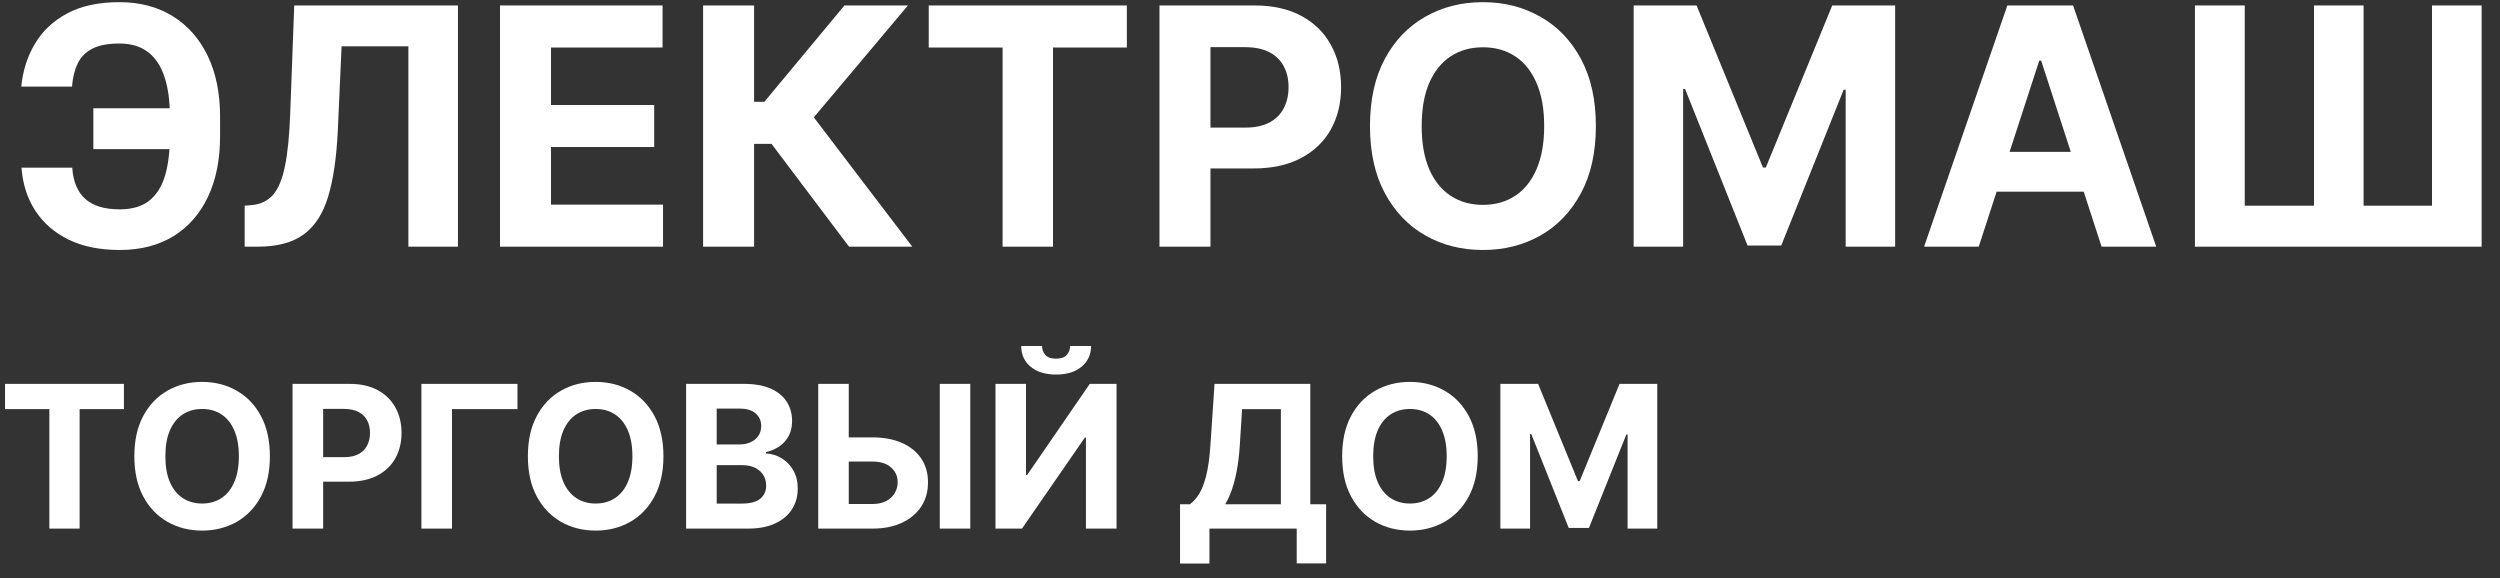
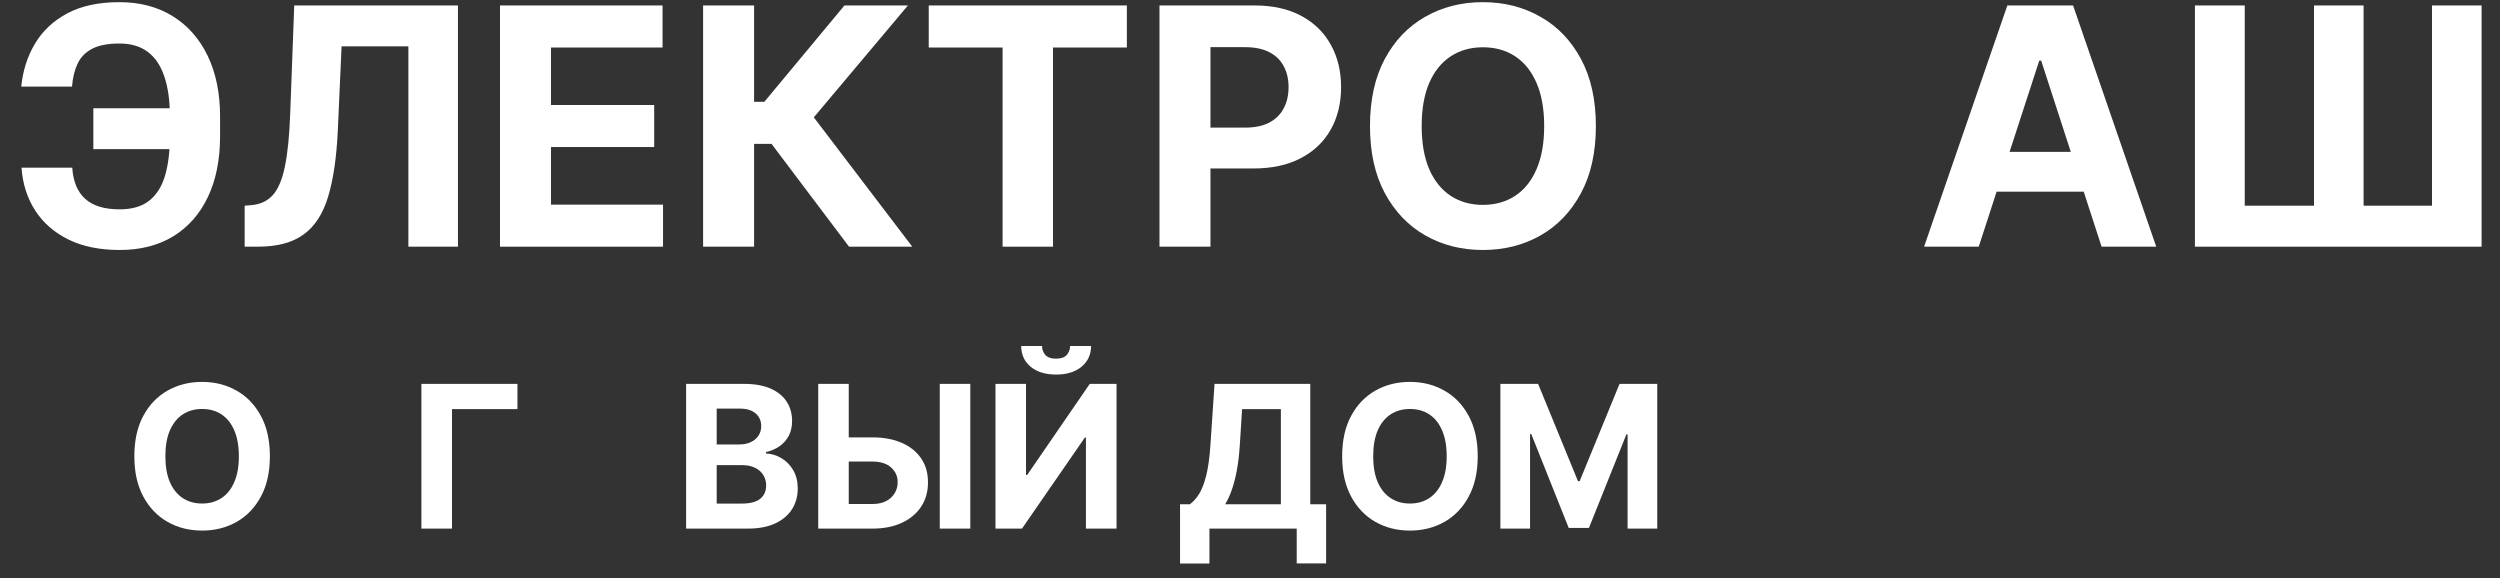
<svg xmlns="http://www.w3.org/2000/svg" width="134" height="31" viewBox="0 0 134 31" fill="none">
  <rect x="0" y="0" width="134" height="31" fill="#333333" stroke="none" />
  <path d="M10.577 5.804V7.995H5.003V5.804H10.577ZM1.152 8.986H3.873C3.919 9.727 4.151 10.285 4.567 10.659C4.984 11.034 5.6 11.221 6.417 11.221C7.082 11.221 7.61 11.065 8.002 10.754C8.393 10.442 8.675 9.994 8.848 9.409C9.02 8.82 9.106 8.115 9.106 7.294V6.246C9.106 5.4 9.007 4.687 8.81 4.106C8.616 3.521 8.319 3.079 7.919 2.78C7.524 2.482 7.017 2.332 6.398 2.332C5.788 2.332 5.304 2.425 4.946 2.61C4.588 2.795 4.327 3.06 4.163 3.405C3.999 3.746 3.898 4.159 3.86 4.643H1.139C1.223 3.793 1.467 3.027 1.872 2.345C2.28 1.659 2.858 1.116 3.608 0.716C4.361 0.316 5.291 0.116 6.398 0.116C7.497 0.116 8.45 0.367 9.258 0.867C10.066 1.368 10.691 2.077 11.133 2.995C11.575 3.913 11.796 4.998 11.796 6.253V7.301C11.796 8.555 11.579 9.639 11.146 10.552C10.716 11.461 10.1 12.164 9.296 12.66C8.492 13.153 7.532 13.399 6.417 13.399C5.352 13.399 4.439 13.214 3.677 12.844C2.915 12.469 2.32 11.951 1.89 11.29C1.461 10.626 1.215 9.857 1.152 8.986Z" fill="white" />
  <path d="M13.114 13.222V11.025L13.48 10.994C13.951 10.956 14.332 10.777 14.623 10.457C14.913 10.133 15.13 9.617 15.273 8.91C15.42 8.199 15.515 7.244 15.557 6.044L15.771 0.293H24.547V13.222H21.889V2.484H18.309L18.107 6.985C18.04 8.433 17.867 9.615 17.59 10.533C17.316 11.45 16.878 12.128 16.276 12.566C15.679 13.003 14.86 13.222 13.821 13.222H13.114Z" fill="white" />
  <path d="M26.8 13.222V0.293H35.513V2.547H29.534V5.628H35.064V7.881H29.534V10.969H35.538V13.222H26.8Z" fill="white" />
  <path d="M45.508 13.222L41.354 7.711H40.419V13.222H37.686V0.293H40.419V5.457H40.969L45.262 0.293H48.664L43.62 6.29L48.898 13.222H45.508Z" fill="white" />
  <path d="M49.78 2.547V0.293H60.399V2.547H56.441V13.222H53.739V2.547H49.78Z" fill="white" />
  <path d="M62.148 13.222V0.293H67.249C68.229 0.293 69.065 0.48 69.755 0.855C70.445 1.225 70.971 1.741 71.333 2.402C71.7 3.058 71.882 3.816 71.882 4.674C71.882 5.533 71.697 6.29 71.327 6.947C70.957 7.604 70.42 8.115 69.717 8.481C69.019 8.847 68.172 9.03 67.179 9.03H63.928V6.84H66.737C67.263 6.84 67.697 6.749 68.038 6.568C68.383 6.383 68.64 6.128 68.808 5.804C68.981 5.476 69.067 5.099 69.067 4.674C69.067 4.245 68.981 3.87 68.808 3.551C68.64 3.226 68.383 2.976 68.038 2.799C67.693 2.618 67.255 2.528 66.725 2.528H64.881V13.222H62.148Z" fill="white" />
  <path d="M85.539 6.758C85.539 8.168 85.272 9.367 84.738 10.356C84.207 11.345 83.484 12.101 82.566 12.623C81.653 13.14 80.626 13.399 79.485 13.399C78.336 13.399 77.305 13.138 76.392 12.616C75.478 12.094 74.757 11.339 74.226 10.35C73.696 9.361 73.431 8.163 73.431 6.758C73.431 5.348 73.696 4.148 74.226 3.159C74.757 2.17 75.478 1.417 76.392 0.899C77.305 0.377 78.336 0.116 79.485 0.116C80.626 0.116 81.653 0.377 82.566 0.899C83.484 1.417 84.207 2.17 84.738 3.159C85.272 4.148 85.539 5.348 85.539 6.758ZM82.768 6.758C82.768 5.844 82.631 5.074 82.358 4.447C82.088 3.82 81.707 3.344 81.215 3.02C80.722 2.696 80.146 2.534 79.485 2.534C78.824 2.534 78.248 2.696 77.755 3.02C77.263 3.344 76.88 3.82 76.606 4.447C76.337 5.074 76.202 5.844 76.202 6.758C76.202 7.671 76.337 8.441 76.606 9.068C76.88 9.695 77.263 10.171 77.755 10.495C78.248 10.819 78.824 10.981 79.485 10.981C80.146 10.981 80.722 10.819 81.215 10.495C81.707 10.171 82.088 9.695 82.358 9.068C82.631 8.441 82.768 7.671 82.768 6.758Z" fill="white" />
-   <path d="M87.564 0.293H90.936L94.496 8.98H94.648L98.208 0.293H101.58V13.222H98.928V4.807H98.821L95.475 13.159H93.669L90.323 4.775H90.216V13.222H87.564V0.293Z" fill="white" />
  <path d="M106.06 13.222H103.131L107.594 0.293H111.117L115.574 13.222H112.645L109.406 3.248H109.305L106.06 13.222ZM105.877 8.14H112.796V10.274H105.877V8.14Z" fill="white" />
  <path d="M117.648 0.293H120.318V11.025H124.031V0.293H126.688V11.025H130.356V0.293H133.014V13.222H117.648V0.293Z" fill="white" />
-   <path d="M0.271 21.928V20.576H6.642V21.928H4.267V28.333H2.646V21.928H0.271Z" fill="white" />
  <path d="M14.466 24.455C14.466 25.301 14.306 26.02 13.985 26.614C13.667 27.207 13.232 27.66 12.682 27.974C12.134 28.284 11.518 28.439 10.833 28.439C10.144 28.439 9.525 28.283 8.977 27.97C8.429 27.657 7.996 27.203 7.678 26.61C7.36 26.017 7.201 25.298 7.201 24.455C7.201 23.609 7.36 22.889 7.678 22.296C7.996 21.702 8.429 21.25 8.977 20.939C9.525 20.626 10.144 20.47 10.833 20.47C11.518 20.47 12.134 20.626 12.682 20.939C13.232 21.25 13.667 21.702 13.985 22.296C14.306 22.889 14.466 23.609 14.466 24.455ZM12.803 24.455C12.803 23.907 12.721 23.445 12.557 23.068C12.395 22.692 12.167 22.407 11.871 22.212C11.576 22.018 11.23 21.921 10.833 21.921C10.437 21.921 10.091 22.018 9.795 22.212C9.5 22.407 9.27 22.692 9.106 23.068C8.944 23.445 8.864 23.907 8.864 24.455C8.864 25.003 8.944 25.465 9.106 25.841C9.27 26.217 9.5 26.503 9.795 26.697C10.091 26.892 10.437 26.989 10.833 26.989C11.23 26.989 11.576 26.892 11.871 26.697C12.167 26.503 12.395 26.217 12.557 25.841C12.721 25.465 12.803 25.003 12.803 24.455Z" fill="white" />
-   <path d="M15.681 28.333V20.576H18.741C19.33 20.576 19.831 20.688 20.245 20.913C20.659 21.135 20.975 21.445 21.192 21.841C21.412 22.235 21.522 22.689 21.522 23.205C21.522 23.72 21.411 24.174 21.188 24.568C20.966 24.962 20.644 25.269 20.223 25.489C19.803 25.708 19.296 25.818 18.7 25.818H16.749V24.504H18.435C18.75 24.504 19.01 24.45 19.215 24.341C19.422 24.23 19.576 24.077 19.677 23.883C19.781 23.686 19.832 23.46 19.832 23.205C19.832 22.947 19.781 22.722 19.677 22.53C19.576 22.336 19.422 22.186 19.215 22.08C19.008 21.971 18.745 21.917 18.427 21.917H17.321V28.333H15.681Z" fill="white" />
  <path d="M27.735 20.576V21.928H24.227V28.333H22.587V20.576H27.735Z" fill="white" />
-   <path d="M35.56 24.455C35.56 25.301 35.399 26.02 35.079 26.614C34.76 27.207 34.326 27.66 33.776 27.974C33.228 28.284 32.611 28.439 31.927 28.439C31.238 28.439 30.619 28.283 30.071 27.97C29.523 27.657 29.09 27.203 28.772 26.61C28.454 26.017 28.294 25.298 28.294 24.455C28.294 23.609 28.454 22.889 28.772 22.296C29.09 21.702 29.523 21.25 30.071 20.939C30.619 20.626 31.238 20.47 31.927 20.47C32.611 20.47 33.228 20.626 33.776 20.939C34.326 21.25 34.76 21.702 35.079 22.296C35.399 22.889 35.56 23.609 35.56 24.455ZM33.897 24.455C33.897 23.907 33.815 23.445 33.651 23.068C33.489 22.692 33.26 22.407 32.965 22.212C32.669 22.018 32.324 21.921 31.927 21.921C31.531 21.921 31.185 22.018 30.889 22.212C30.594 22.407 30.364 22.692 30.2 23.068C30.038 23.445 29.957 23.907 29.957 24.455C29.957 25.003 30.038 25.465 30.2 25.841C30.364 26.217 30.594 26.503 30.889 26.697C31.185 26.892 31.531 26.989 31.927 26.989C32.324 26.989 32.669 26.892 32.965 26.697C33.26 26.503 33.489 26.217 33.651 25.841C33.815 25.465 33.897 25.003 33.897 24.455Z" fill="white" />
  <path d="M36.775 28.333V20.576H39.881C40.451 20.576 40.927 20.66 41.309 20.83C41.69 20.999 41.977 21.234 42.169 21.534C42.361 21.832 42.456 22.176 42.456 22.564C42.456 22.867 42.396 23.134 42.275 23.364C42.153 23.591 41.987 23.778 41.775 23.924C41.565 24.068 41.325 24.171 41.055 24.231V24.307C41.35 24.32 41.627 24.403 41.884 24.557C42.145 24.711 42.355 24.927 42.517 25.205C42.679 25.48 42.759 25.808 42.759 26.189C42.759 26.601 42.657 26.968 42.453 27.292C42.251 27.612 41.951 27.866 41.555 28.053C41.158 28.24 40.67 28.333 40.089 28.333H36.775ZM38.415 26.992H39.752C40.209 26.992 40.542 26.905 40.752 26.731C40.962 26.554 41.066 26.32 41.066 26.027C41.066 25.812 41.014 25.622 40.911 25.458C40.807 25.294 40.66 25.166 40.468 25.072C40.278 24.979 40.052 24.932 39.79 24.932H38.415V26.992ZM38.415 23.822H39.631C39.855 23.822 40.055 23.783 40.229 23.705C40.406 23.624 40.545 23.51 40.646 23.364C40.749 23.217 40.801 23.042 40.801 22.837C40.801 22.557 40.701 22.331 40.502 22.159C40.305 21.987 40.025 21.902 39.661 21.902H38.415V23.822Z" fill="white" />
  <path d="M44.906 23.443H46.755C47.371 23.443 47.901 23.543 48.346 23.742C48.793 23.939 49.137 24.218 49.38 24.58C49.622 24.941 49.742 25.366 49.74 25.856C49.742 26.343 49.622 26.774 49.38 27.148C49.137 27.519 48.793 27.809 48.346 28.019C47.901 28.229 47.371 28.333 46.755 28.333H43.857V20.576H45.493V27.015H46.755C47.05 27.015 47.299 26.962 47.501 26.856C47.703 26.747 47.856 26.605 47.959 26.428C48.065 26.249 48.117 26.053 48.115 25.841C48.117 25.533 48.001 25.273 47.766 25.061C47.534 24.846 47.197 24.739 46.755 24.739H44.906V23.443ZM52.008 20.576V28.333H50.372V20.576H52.008Z" fill="white" />
  <path d="M53.358 20.576H54.994V25.455H55.059L58.411 20.576H59.847V28.333H58.206V23.451H58.15L54.778 28.333H53.358V20.576ZM57.358 18.546H58.483C58.48 19.005 58.31 19.375 57.972 19.655C57.636 19.936 57.181 20.076 56.608 20.076C56.032 20.076 55.576 19.936 55.24 19.655C54.905 19.375 54.737 19.005 54.737 18.546H55.854C55.852 18.72 55.907 18.876 56.021 19.015C56.137 19.154 56.333 19.224 56.608 19.224C56.876 19.224 57.068 19.155 57.184 19.019C57.3 18.883 57.358 18.725 57.358 18.546Z" fill="white" />
  <path d="M63.25 30.205V27.027H63.776C63.956 26.898 64.12 26.716 64.269 26.481C64.418 26.244 64.545 25.917 64.651 25.5C64.757 25.081 64.833 24.533 64.879 23.856L65.099 20.576H70.231V27.027H71.079V30.197H69.504V28.333H64.826V30.205H63.25ZM65.67 27.027H68.655V21.928H66.576L66.454 23.856C66.422 24.369 66.367 24.823 66.292 25.22C66.218 25.616 66.129 25.963 66.023 26.261C65.919 26.557 65.802 26.812 65.67 27.027Z" fill="white" />
  <path d="M79.206 24.455C79.206 25.301 79.045 26.02 78.724 26.614C78.406 27.207 77.972 27.66 77.421 27.974C76.873 28.284 76.257 28.439 75.573 28.439C74.883 28.439 74.265 28.283 73.717 27.97C73.169 27.657 72.736 27.203 72.418 26.61C72.099 26.017 71.94 25.298 71.94 24.455C71.94 23.609 72.099 22.889 72.418 22.296C72.736 21.702 73.169 21.25 73.717 20.939C74.265 20.626 74.883 20.47 75.573 20.47C76.257 20.47 76.873 20.626 77.421 20.939C77.972 21.25 78.406 21.702 78.724 22.296C79.045 22.889 79.206 23.609 79.206 24.455ZM77.543 24.455C77.543 23.907 77.46 23.445 77.296 23.068C77.135 22.692 76.906 22.407 76.611 22.212C76.315 22.018 75.969 21.921 75.573 21.921C75.176 21.921 74.831 22.018 74.535 22.212C74.24 22.407 74.01 22.692 73.846 23.068C73.684 23.445 73.603 23.907 73.603 24.455C73.603 25.003 73.684 25.465 73.846 25.841C74.01 26.217 74.24 26.503 74.535 26.697C74.831 26.892 75.176 26.989 75.573 26.989C75.969 26.989 76.315 26.892 76.611 26.697C76.906 26.503 77.135 26.217 77.296 25.841C77.46 25.465 77.543 25.003 77.543 24.455Z" fill="white" />
  <path d="M80.42 20.576H82.443L84.579 25.788H84.67L86.807 20.576H88.829V28.333H87.239V23.284H87.174L85.167 28.296H84.083L82.076 23.265H82.011V28.333H80.42V20.576Z" fill="white" />
</svg>